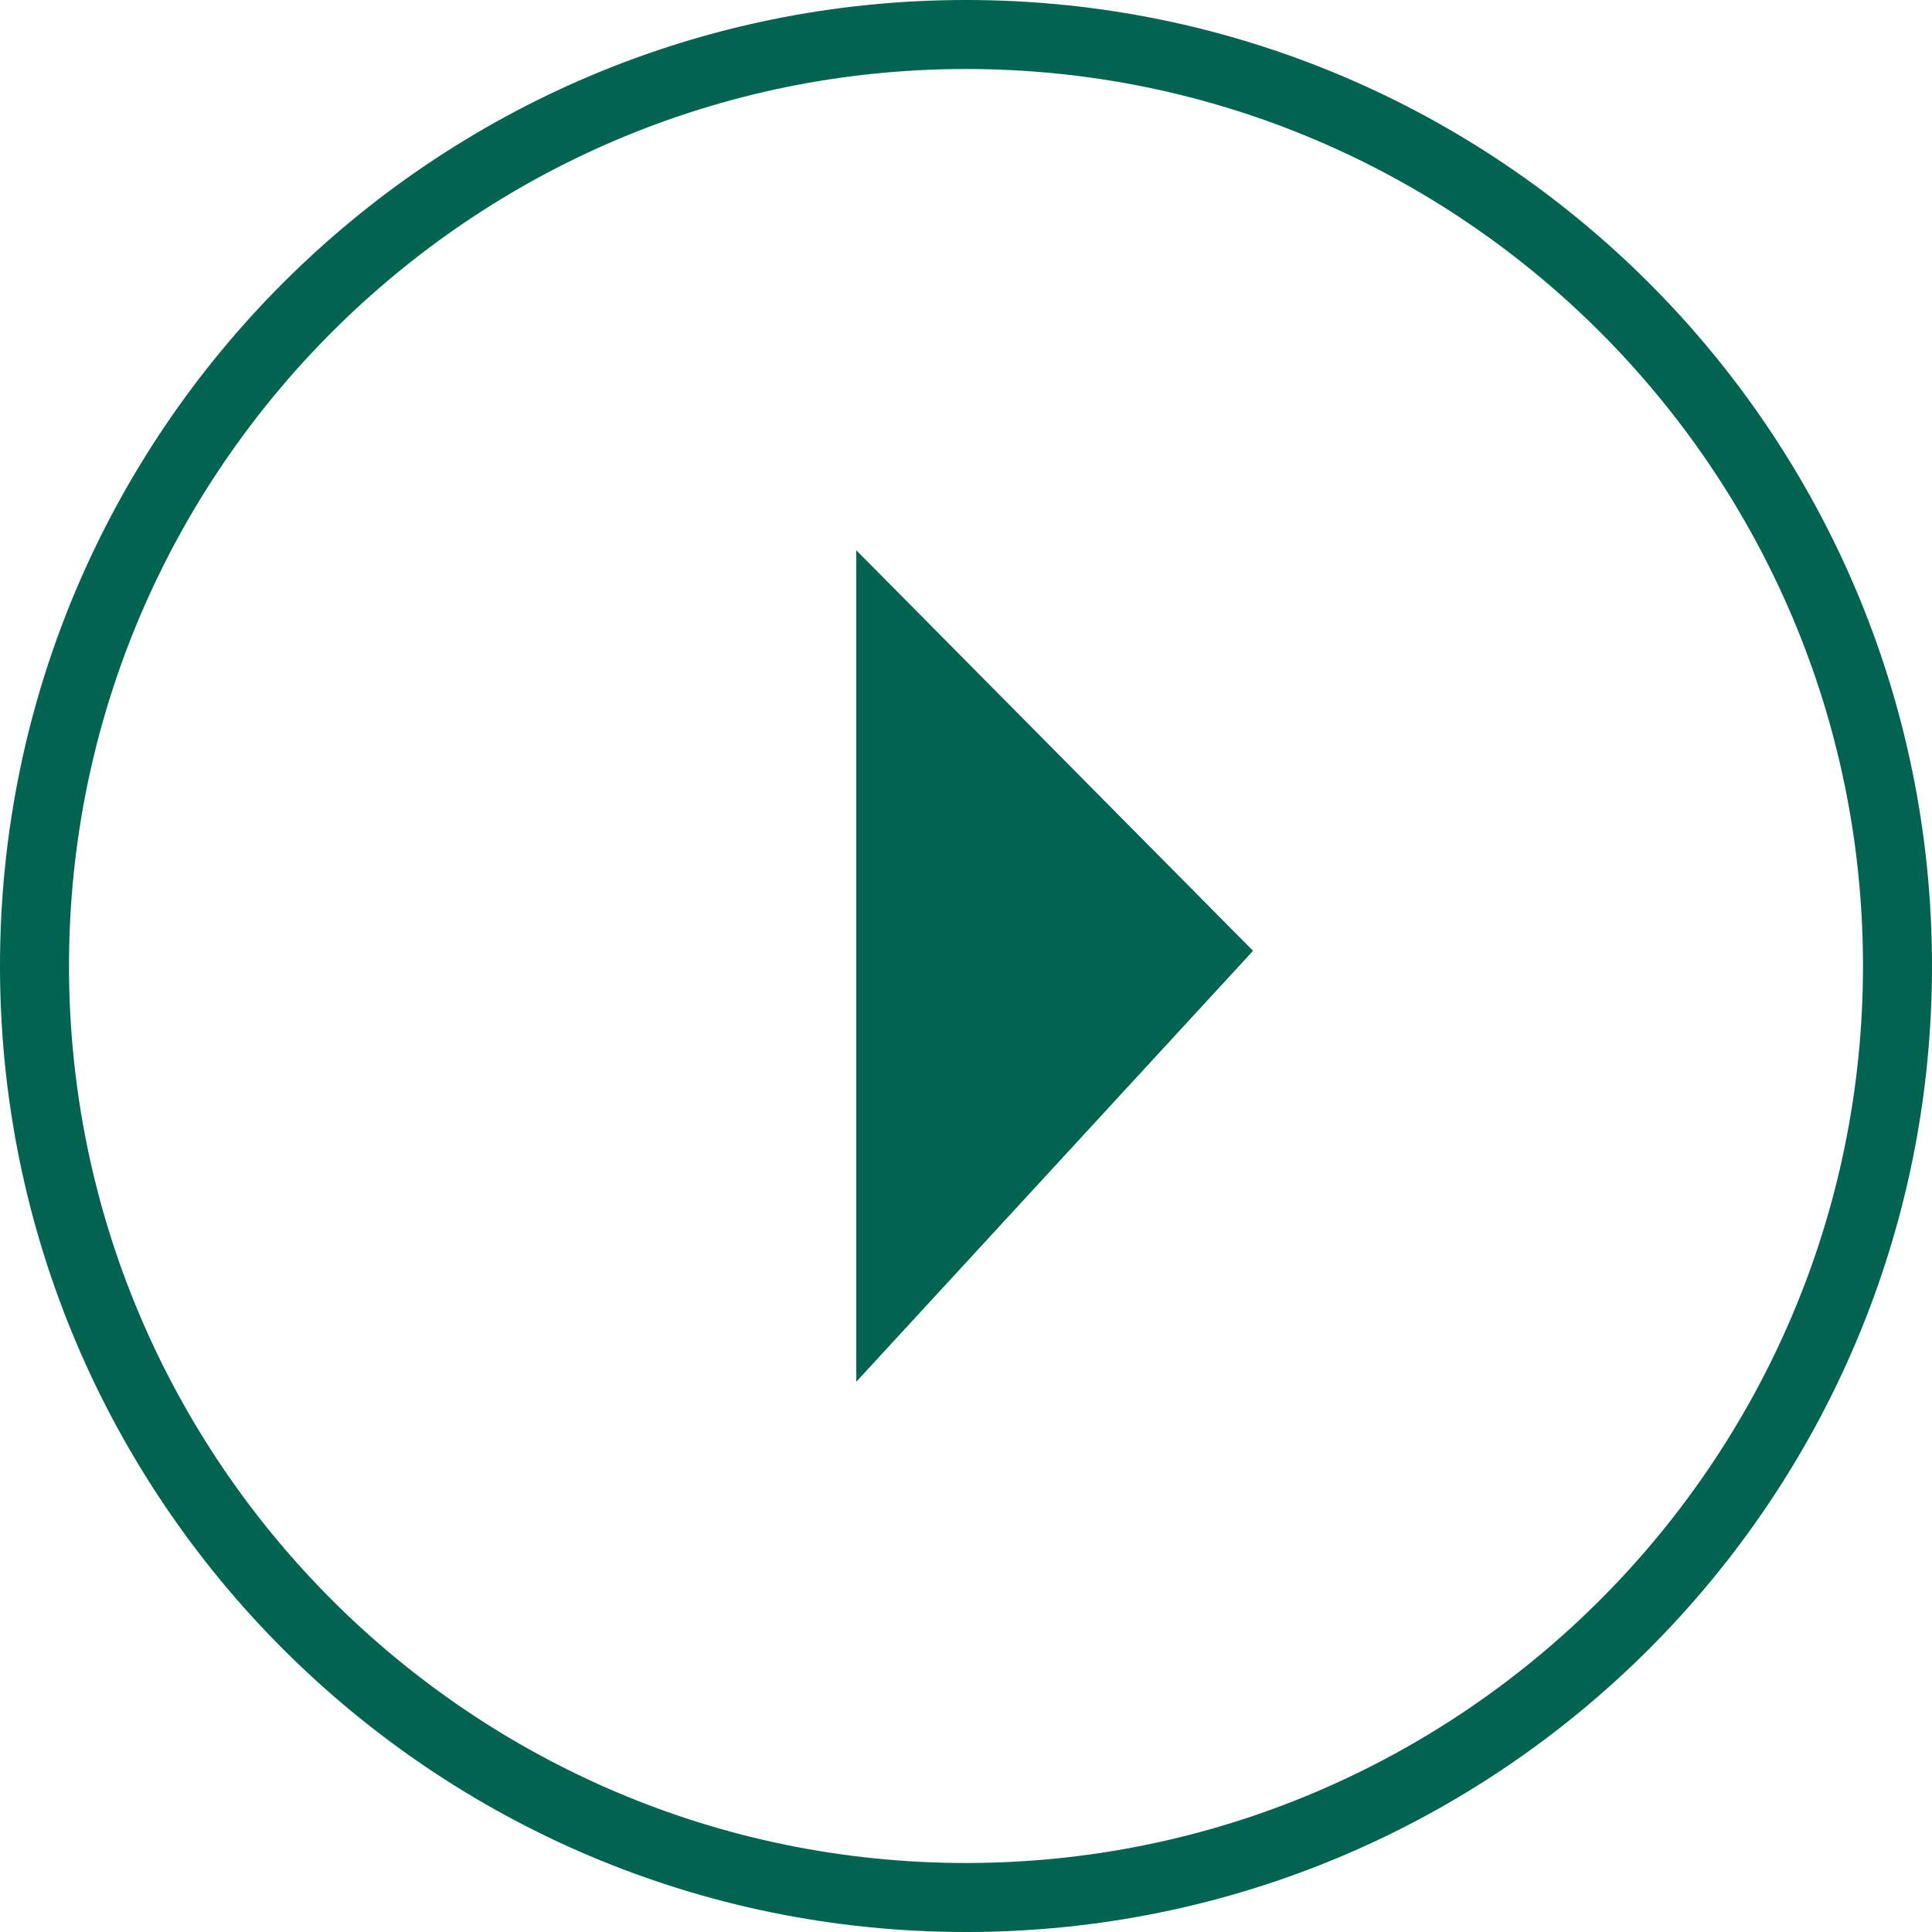
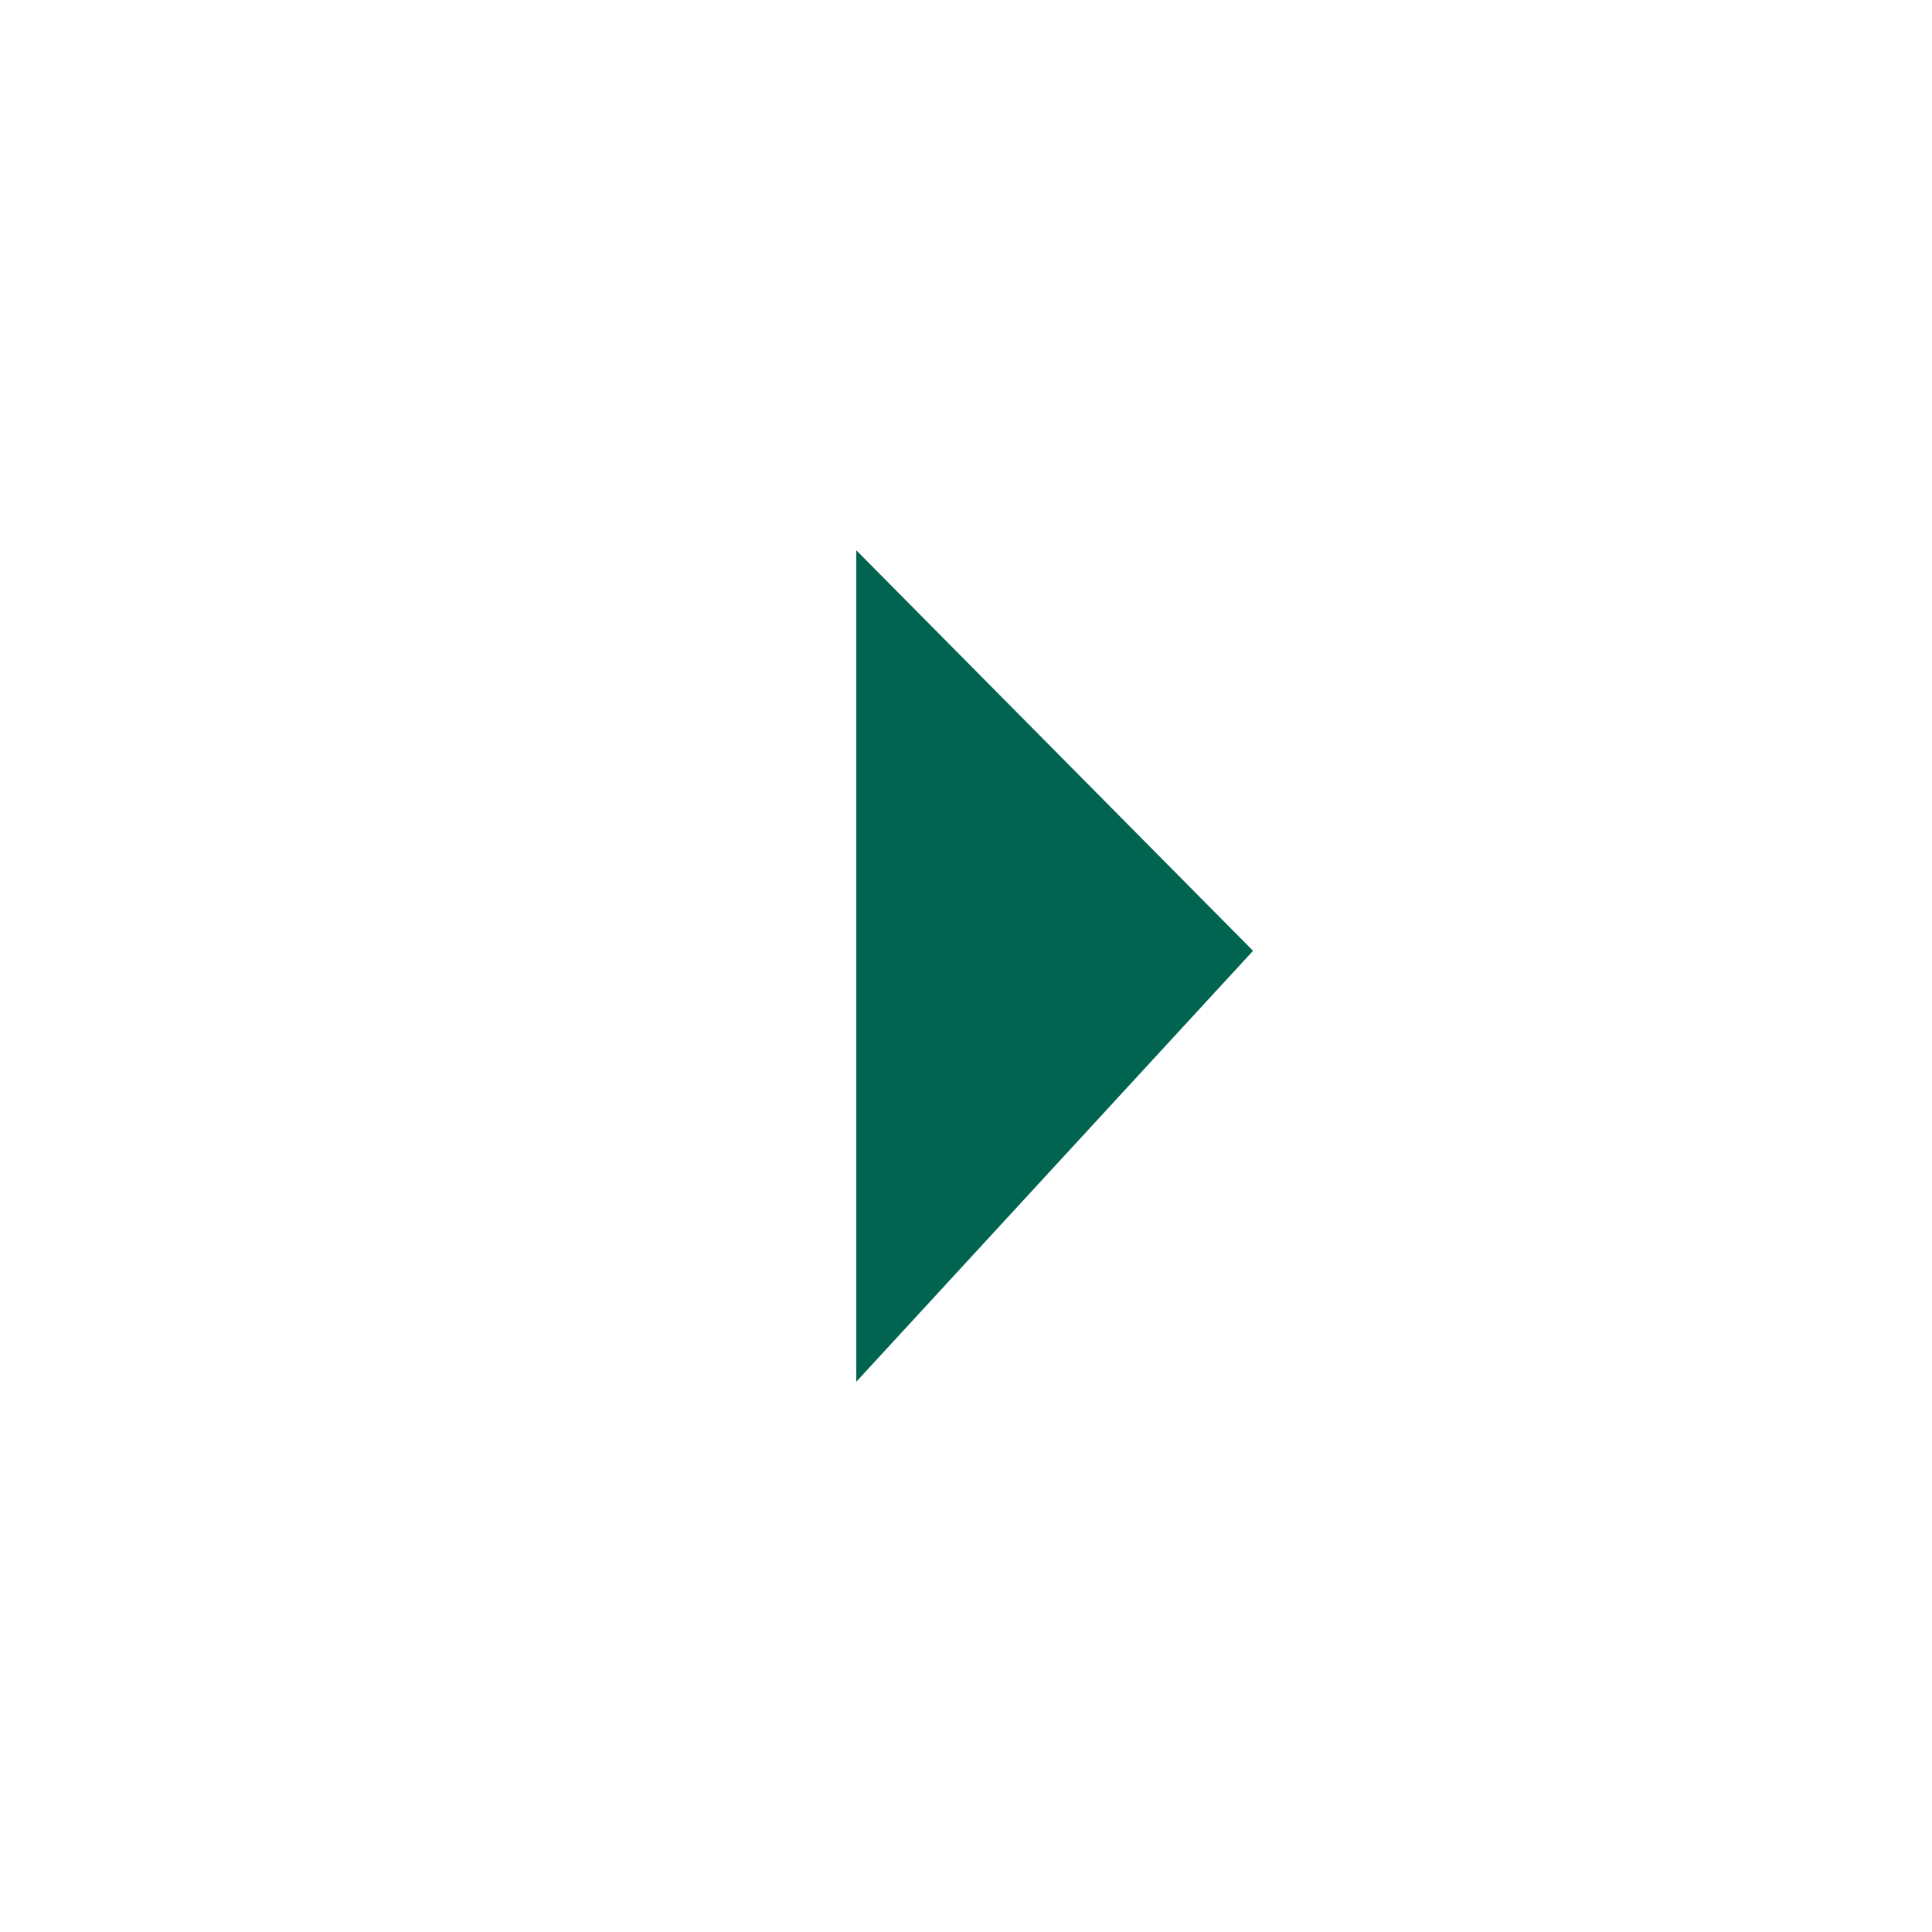
<svg xmlns="http://www.w3.org/2000/svg" id="prefix___layer_2" data-name="layer 2" viewBox="0 0 56 56">
  <defs>
    <style>.prefix__cls-1{fill:#006450}</style>
  </defs>
  <g id="prefix___layer_1-2" data-name="layer 1">
-     <path class="prefix__cls-1" d="M28 2c14.34 0 26 11.66 26 26S42.34 54 28 54 2 42.34 2 28 13.66 2 28 2m0-2C12.54 0 0 12.54 0 28s12.54 28 28 28 28-12.54 28-28S43.46 0 28 0z" />
    <path class="prefix__cls-1" d="M36.32 27.56l-11.5 12.49v-24.1l11.5 11.61z" />
  </g>
</svg>